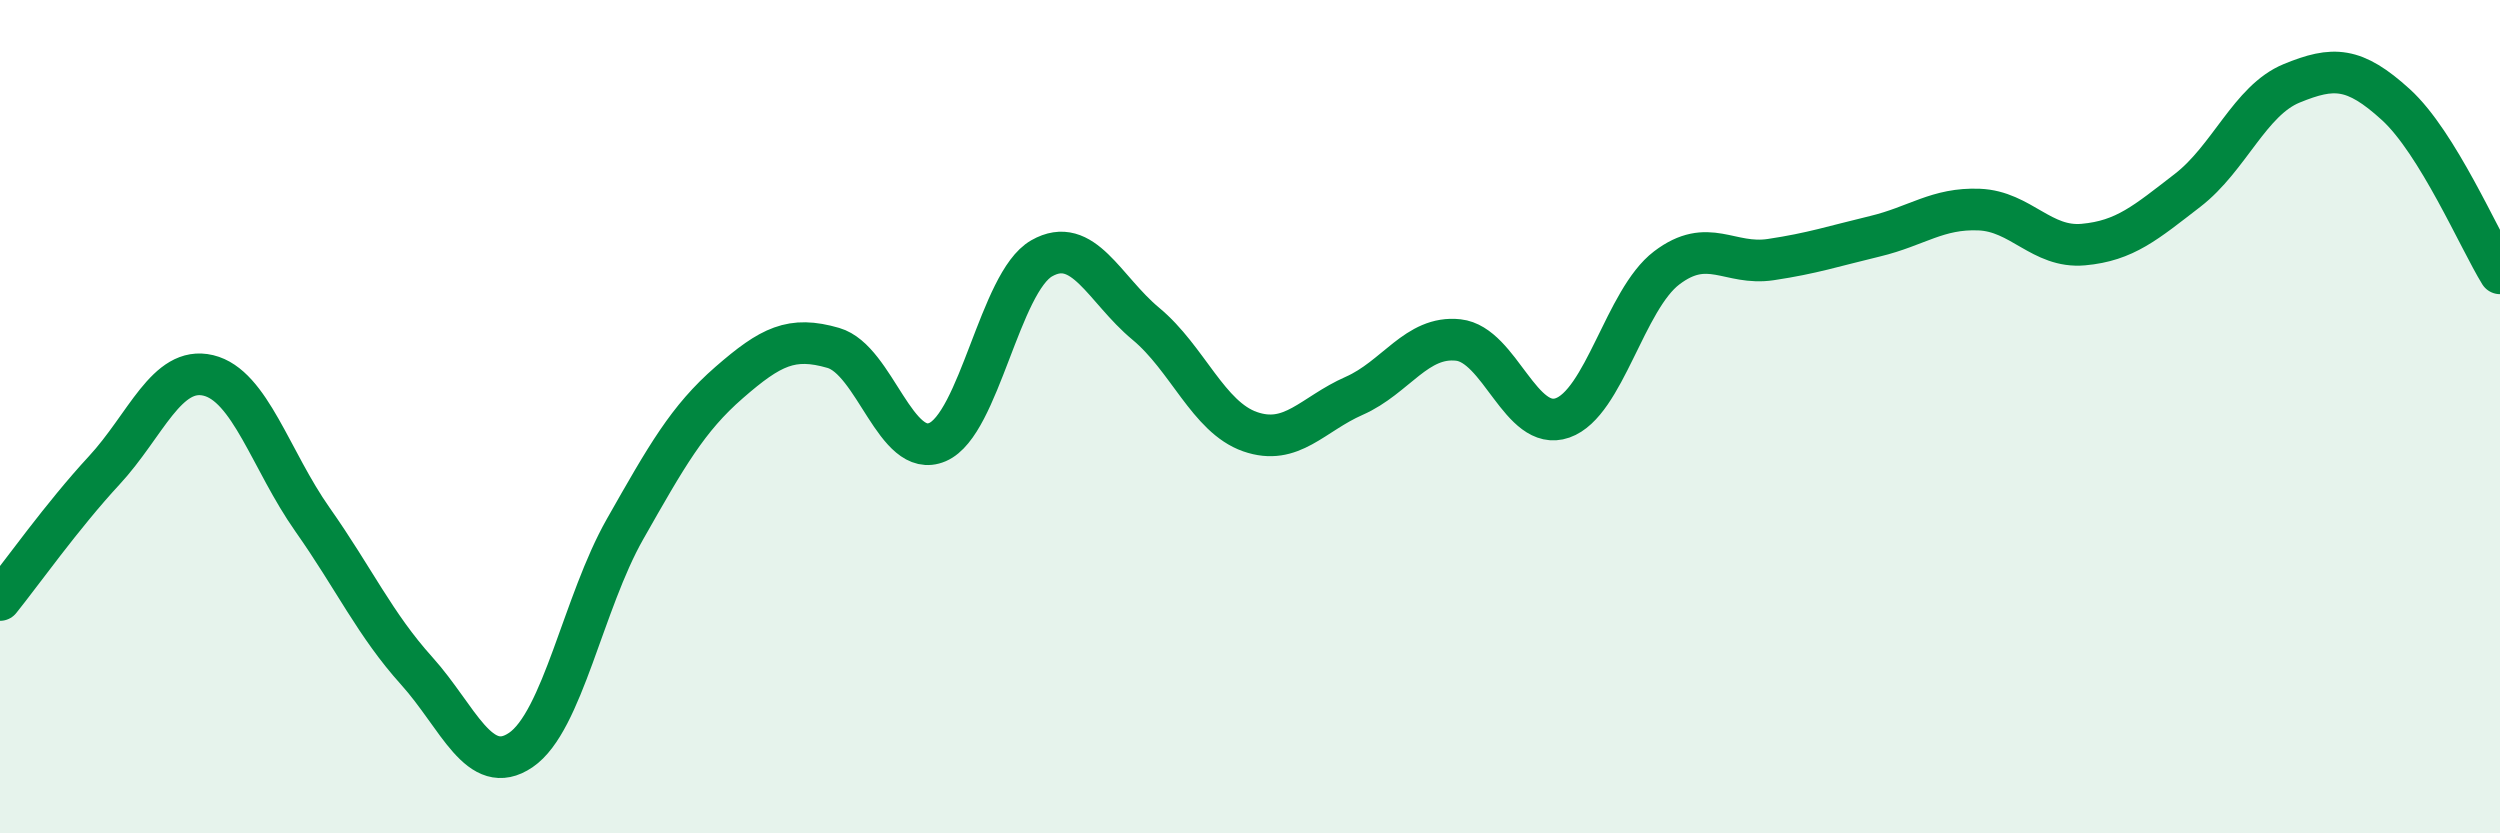
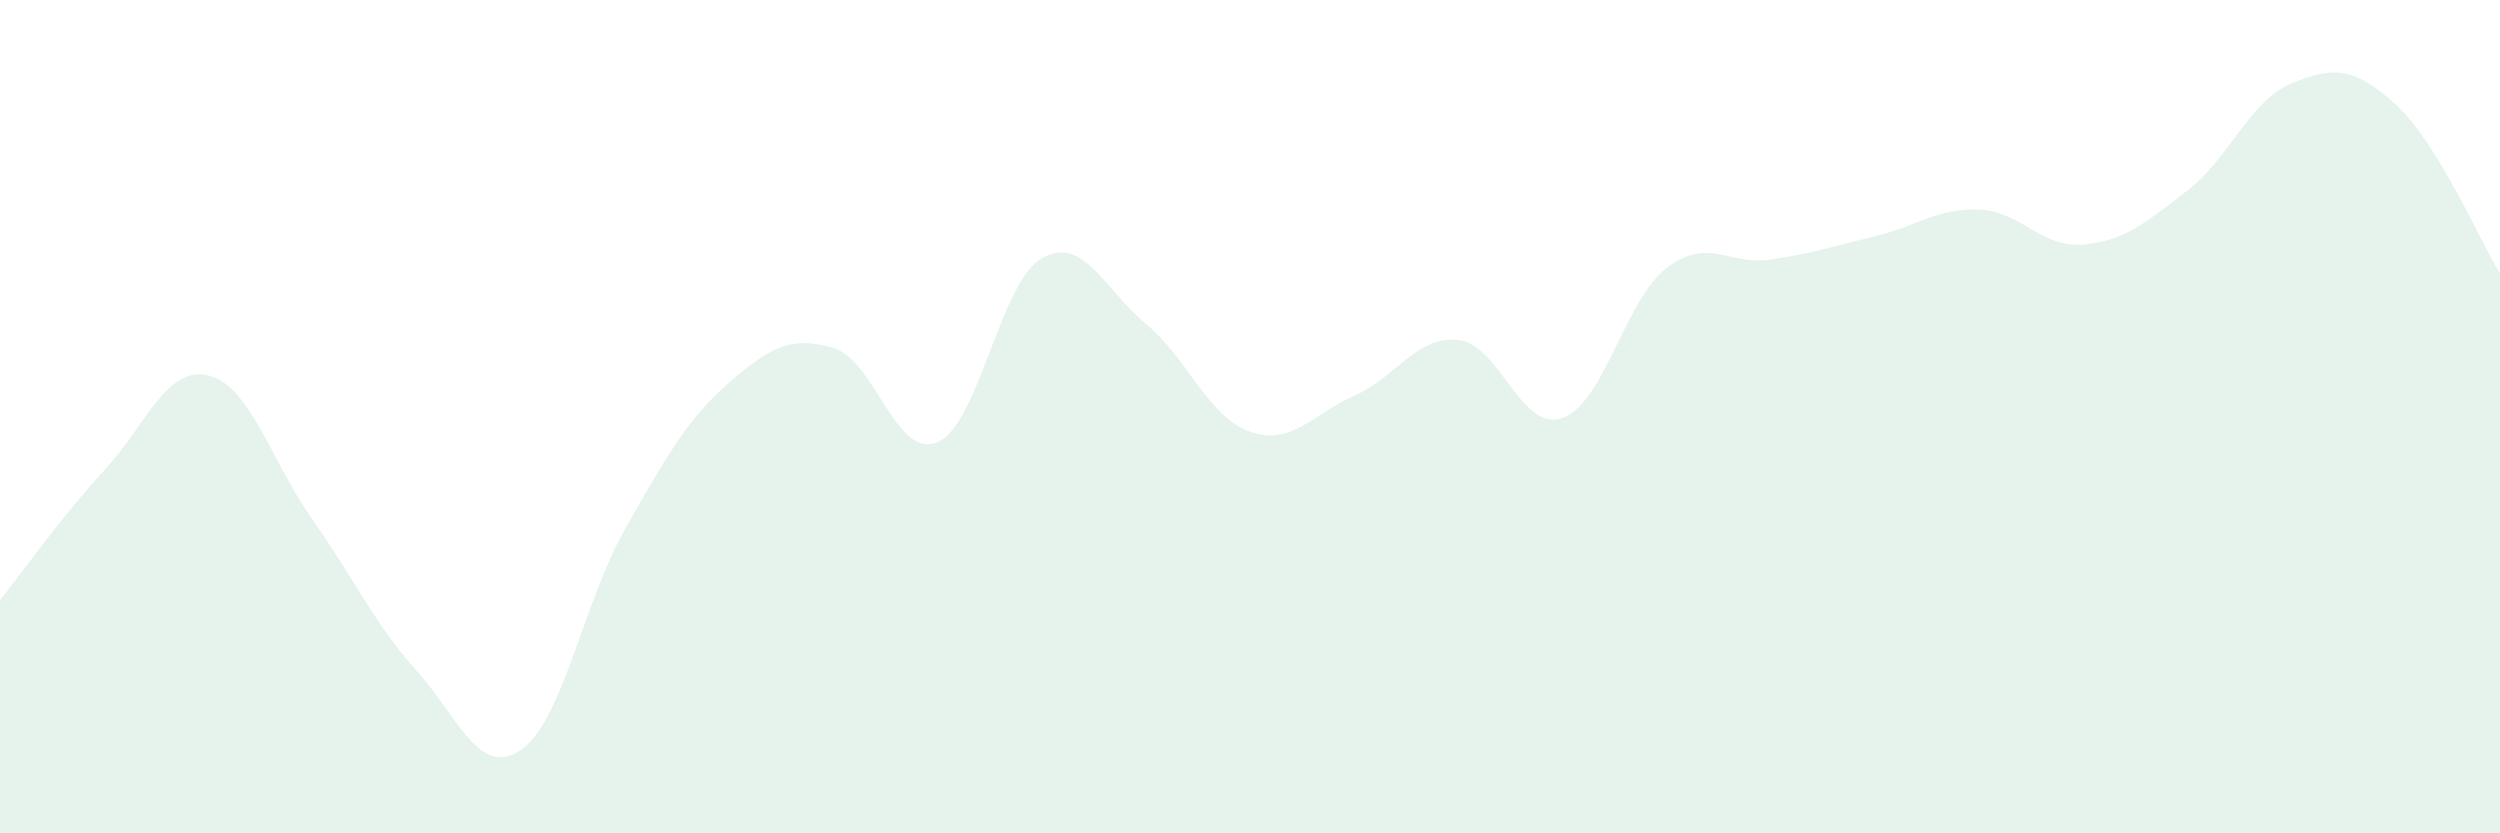
<svg xmlns="http://www.w3.org/2000/svg" width="60" height="20" viewBox="0 0 60 20">
  <path d="M 0,14.4 C 0.5,13.78 1.5,12.37 2.5,11.29 C 3.5,10.21 4,8.77 5,9.01 C 6,9.25 6.5,11.05 7.5,12.47 C 8.5,13.89 9,14.99 10,16.1 C 11,17.21 11.5,18.68 12.5,18 C 13.5,17.32 14,14.46 15,12.7 C 16,10.94 16.5,10.05 17.5,9.18 C 18.5,8.31 19,8.06 20,8.35 C 21,8.64 21.5,11.04 22.5,10.61 C 23.5,10.18 24,6.77 25,6.2 C 26,5.63 26.5,6.94 27.5,7.77 C 28.5,8.6 29,10.01 30,10.36 C 31,10.71 31.5,9.94 32.5,9.5 C 33.5,9.06 34,8.05 35,8.16 C 36,8.27 36.5,10.38 37.5,10.03 C 38.5,9.68 39,7.19 40,6.43 C 41,5.67 41.5,6.38 42.5,6.23 C 43.5,6.08 44,5.91 45,5.67 C 46,5.43 46.5,4.99 47.5,5.03 C 48.5,5.07 49,5.96 50,5.87 C 51,5.78 51.5,5.34 52.5,4.57 C 53.5,3.8 54,2.41 55,2 C 56,1.59 56.5,1.6 57.5,2.51 C 58.5,3.42 59.5,5.75 60,6.56L60 20L0 20Z" fill="#008740" opacity="0.1" stroke-linecap="round" stroke-linejoin="round" />
-   <path d="M 0,14.4 C 0.5,13.78 1.5,12.37 2.5,11.29 C 3.5,10.21 4,8.77 5,9.01 C 6,9.25 6.5,11.05 7.5,12.47 C 8.5,13.89 9,14.99 10,16.1 C 11,17.21 11.5,18.68 12.5,18 C 13.5,17.32 14,14.46 15,12.7 C 16,10.94 16.5,10.05 17.5,9.18 C 18.5,8.31 19,8.06 20,8.35 C 21,8.64 21.5,11.04 22.5,10.61 C 23.5,10.18 24,6.77 25,6.2 C 26,5.63 26.5,6.94 27.5,7.77 C 28.5,8.6 29,10.01 30,10.36 C 31,10.71 31.5,9.94 32.5,9.5 C 33.5,9.06 34,8.05 35,8.16 C 36,8.27 36.5,10.38 37.5,10.03 C 38.5,9.68 39,7.19 40,6.43 C 41,5.67 41.5,6.38 42.5,6.23 C 43.5,6.08 44,5.91 45,5.67 C 46,5.43 46.5,4.99 47.5,5.03 C 48.5,5.07 49,5.96 50,5.87 C 51,5.78 51.5,5.34 52.5,4.57 C 53.5,3.8 54,2.41 55,2 C 56,1.59 56.5,1.6 57.5,2.51 C 58.5,3.42 59.5,5.75 60,6.56" stroke="#008740" stroke-width="1" fill="none" stroke-linecap="round" stroke-linejoin="round" />
</svg>